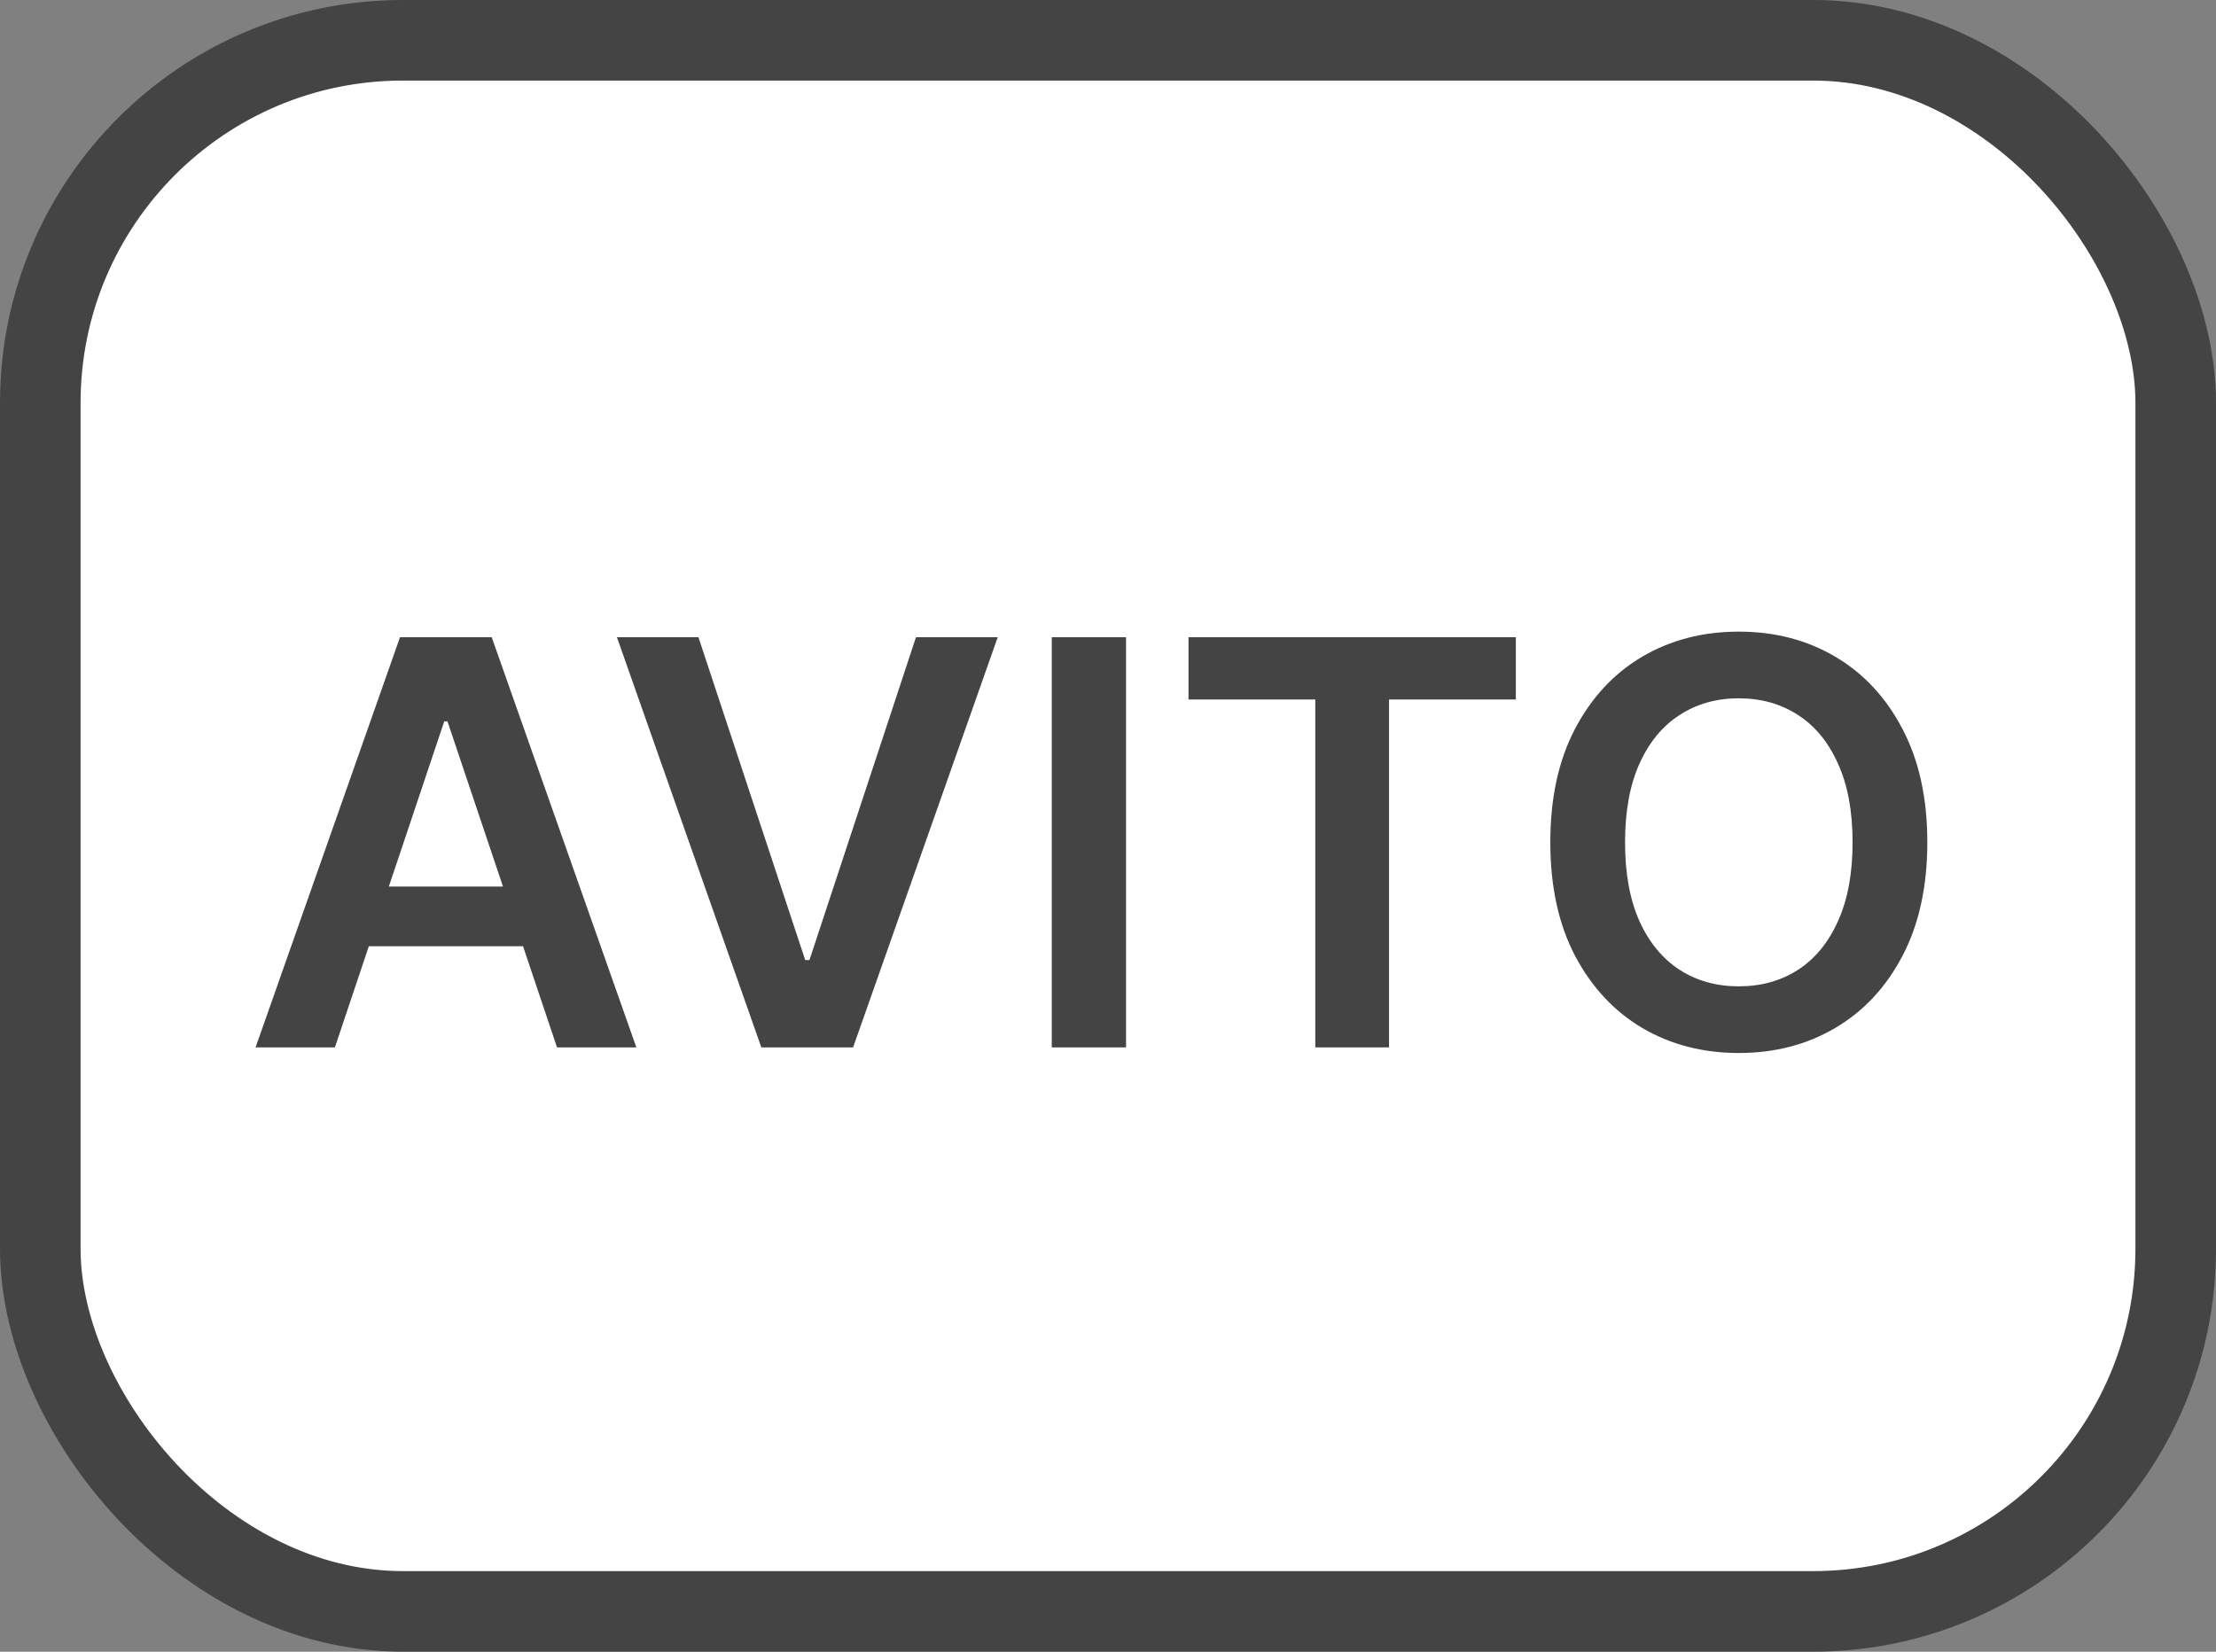
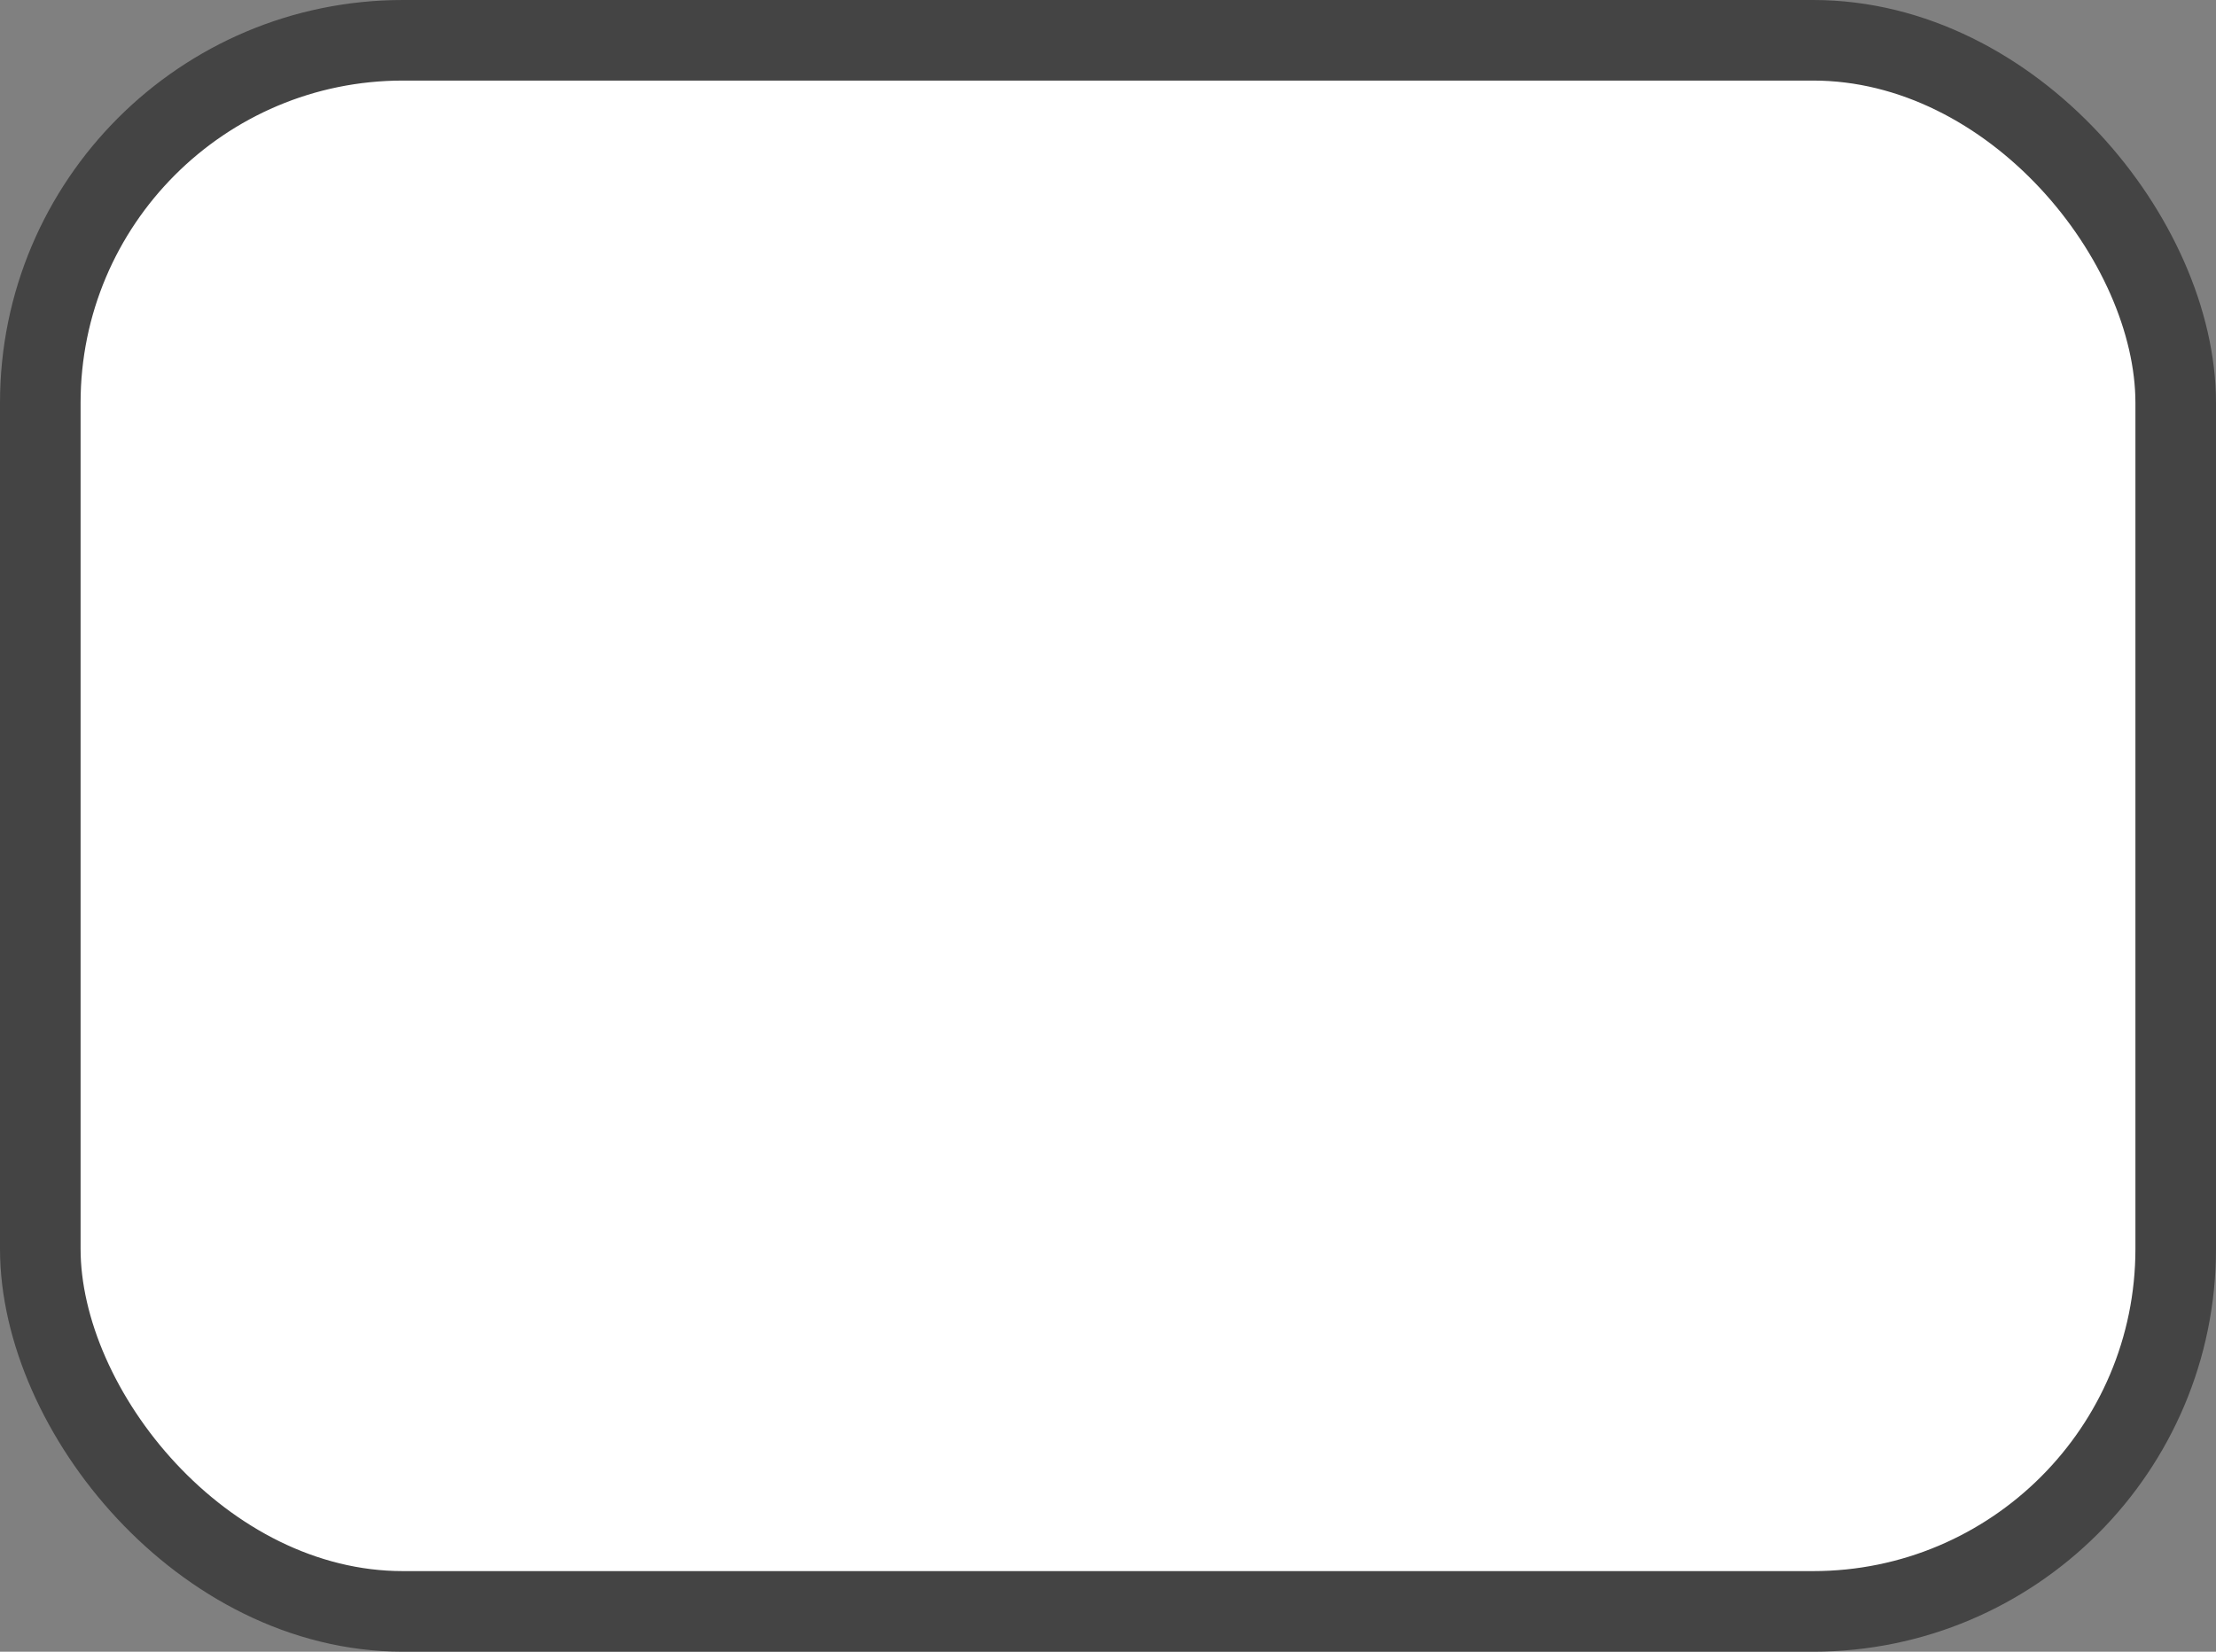
<svg xmlns="http://www.w3.org/2000/svg" width="55" height="41" viewBox="0 0 55 41" fill="none">
  <rect x="0" y="0" width="55" height="41" fill="#808080" stroke="none" />
  <rect x="1" y="1" width="53" height="39" rx="9" fill="white" stroke="#444444" stroke-width="2" />
-   <path d="M8.312 26H6.343L9.928 15.818H12.204L15.794 26H13.825L11.106 17.906H11.026L8.312 26ZM8.376 22.008H13.746V23.489H8.376V22.008ZM17.335 15.818L19.985 23.832H20.09L22.734 15.818H24.763L21.173 26H18.896L15.312 15.818H17.335ZM27.948 15.818V26H26.104V15.818H27.948ZM29.498 17.364V15.818H37.622V17.364H34.475V26H32.645V17.364H29.498ZM47.835 20.909C47.835 22.006 47.629 22.946 47.218 23.728C46.81 24.507 46.254 25.104 45.548 25.518C44.845 25.932 44.048 26.139 43.156 26.139C42.265 26.139 41.466 25.932 40.76 25.518C40.057 25.1 39.501 24.502 39.09 23.723C38.682 22.941 38.478 22.003 38.478 20.909C38.478 19.812 38.682 18.874 39.09 18.095C39.501 17.313 40.057 16.715 40.76 16.3C41.466 15.886 42.265 15.679 43.156 15.679C44.048 15.679 44.845 15.886 45.548 16.3C46.254 16.715 46.81 17.313 47.218 18.095C47.629 18.874 47.835 19.812 47.835 20.909ZM45.98 20.909C45.98 20.137 45.859 19.486 45.617 18.955C45.379 18.422 45.047 18.019 44.623 17.747C44.199 17.472 43.71 17.334 43.156 17.334C42.603 17.334 42.114 17.472 41.69 17.747C41.266 18.019 40.932 18.422 40.691 18.955C40.452 19.486 40.333 20.137 40.333 20.909C40.333 21.681 40.452 22.334 40.691 22.868C40.932 23.398 41.266 23.801 41.69 24.076C42.114 24.348 42.603 24.484 43.156 24.484C43.71 24.484 44.199 24.348 44.623 24.076C45.047 23.801 45.379 23.398 45.617 22.868C45.859 22.334 45.98 21.681 45.98 20.909Z" fill="#444444" />
</svg>